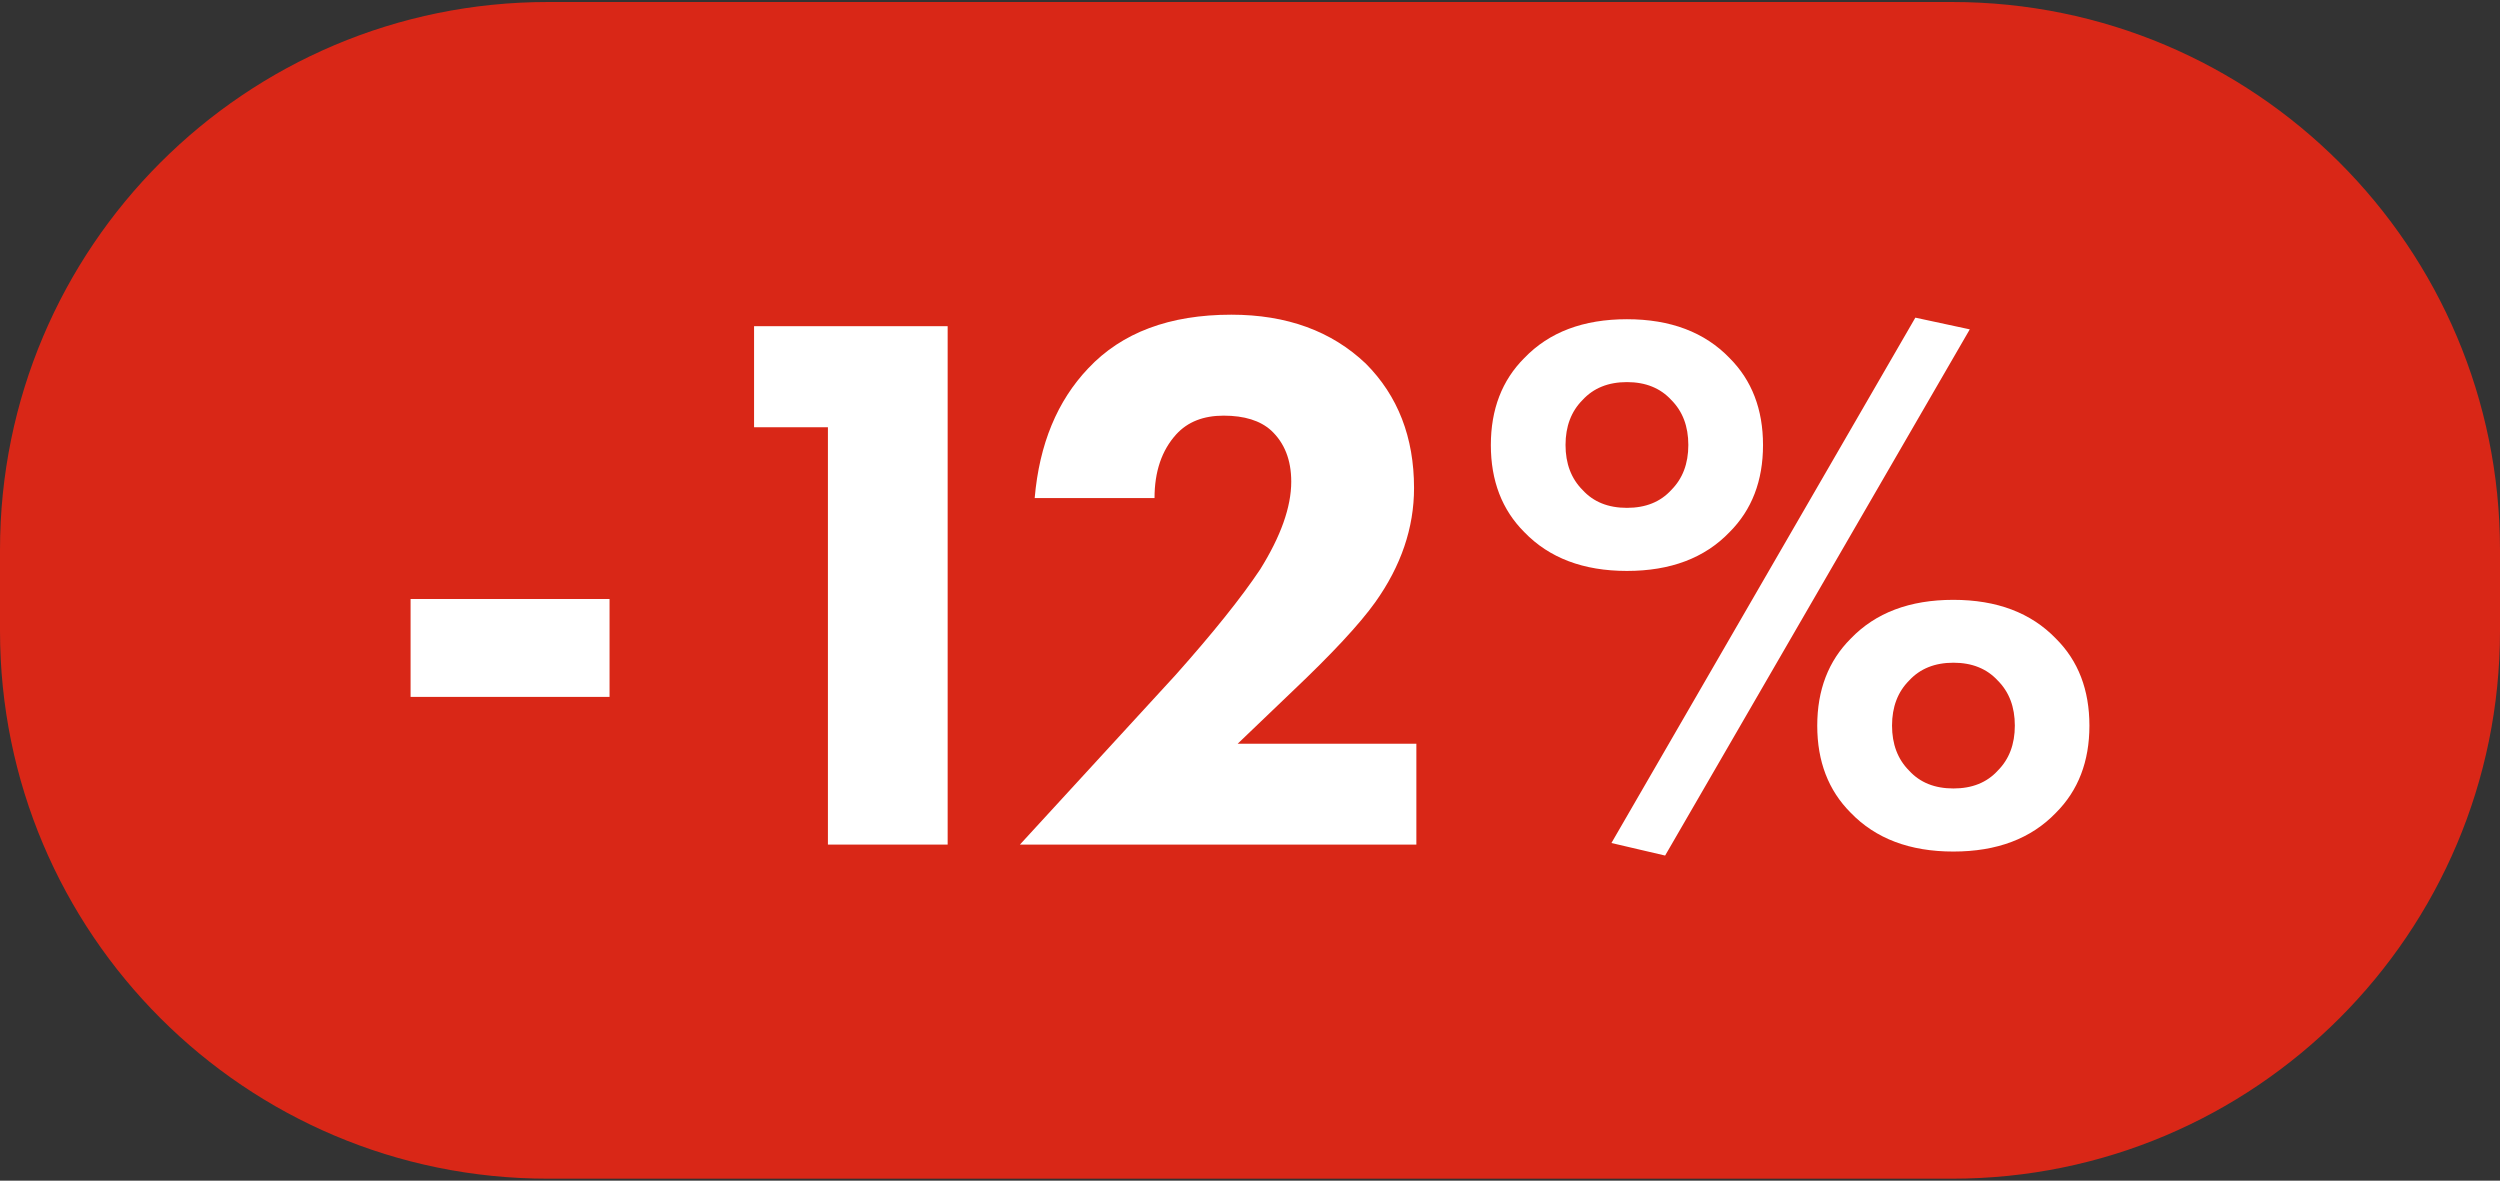
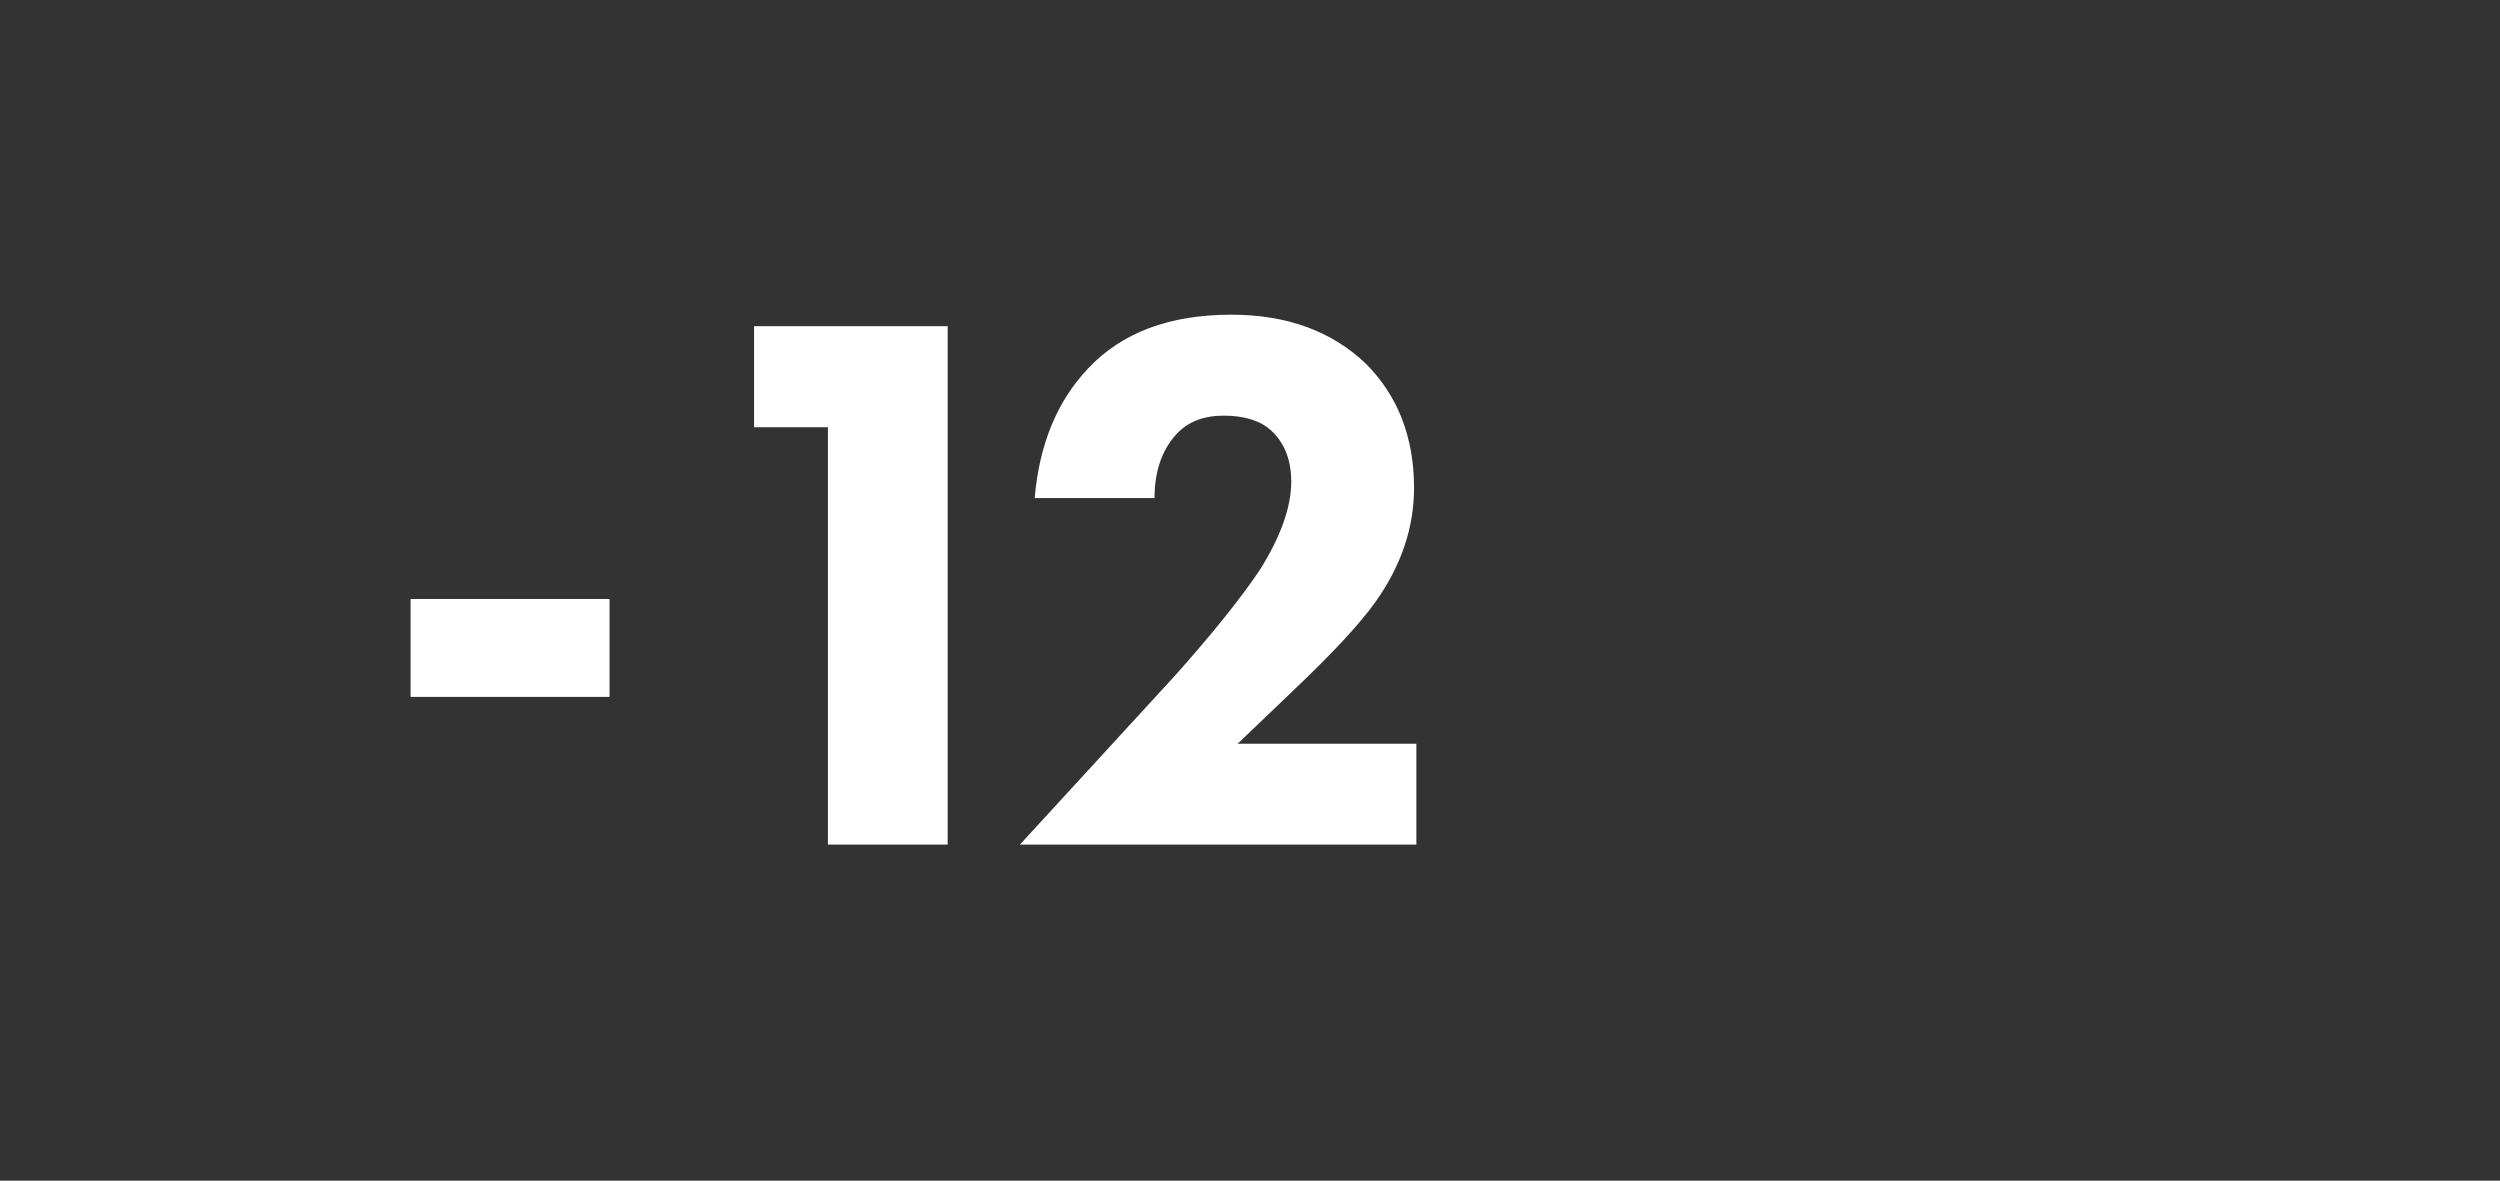
<svg xmlns="http://www.w3.org/2000/svg" version="1.1" id="Слой_1" x="0px" y="0px" width="2369.8px" height="1119.2px" viewBox="0 0 2369.8 1119.2" style="enable-background:new 0 0 2369.8 1119.2;" xml:space="preserve">
  <rect x="0" y="0" width="2369.8" height="1119.2" fill="#333333" stroke="none" />
  <style type="text/css"> .st0{fill:#D92717;} .st1{fill:#FFFFFF;} </style>
-   <path class="st0" d="M1850.4,1117.3h-1331C232.5,1117.3,0,884.8,0,597.9v-76.6C0,234.5,232.5,1.9,519.4,1.9h1331 c286.8,0,519.4,232.5,519.4,519.4v76.6C2369.8,884.8,2137.2,1117.3,1850.4,1117.3z" />
  <g>
-     <path class="st1" d="M389.2,660.6v-92.8h188.6v92.8H389.2z" />
+     <path class="st1" d="M389.2,660.6v-92.8h188.6v92.8H389.2" />
    <path class="st1" d="M784.8,800.6V405h-70v-95.8h183.5v491.4H784.8z" />
    <path class="st1" d="M1342.6,704.8v95.8H966.8L1114.2,640c35.9-40.3,62.6-73.7,80.3-100.2c19.6-31.4,29.5-59.2,29.5-83.2 c0-20.6-6.4-36.8-19.1-48.6c-10.3-9.3-25.3-14-45-14c-19.2,0-34.1,5.9-44.9,17.7c-13.8,15.2-20.6,35.4-20.6,60.4H980.8 c4.4-51.1,21.4-92.1,50.8-123c31.9-33.9,77.1-50.8,135.6-50.8c52.6,0,95,15.5,127.5,46.4c30.4,30.5,45.7,69.8,45.7,117.9 c0,37.8-12.3,73.9-36.8,108.3c-14.7,20.6-41,48.9-78.8,84.7l-51.6,49.4H1342.6z" />
-     <path class="st1" d="M1671.2,421.9c0,33.9-10.6,61.4-31.7,82.5c-23.6,24.6-56,36.8-97.3,36.8c-41.3,0-73.7-12.3-97.3-36.8 c-21.1-21.1-31.7-48.6-31.7-82.5s10.6-61.4,31.7-82.5c23.6-24.6,56-36.8,97.3-36.8c41.3,0,73.7,12.3,97.3,36.8 C1660.6,360.5,1671.2,388,1671.2,421.9z M1542.2,362.2c-17.7,0-31.7,5.7-42,16.9c-10.8,10.8-16.2,25.1-16.2,42.7 s5.4,31.9,16.2,42.7c10.3,11.3,24.3,16.9,42,16.9c17.7,0,31.7-5.6,42-16.9c10.8-10.8,16.2-25,16.2-42.7s-5.4-31.9-16.2-42.7 C1573.9,367.9,1559.9,362.2,1542.2,362.2z M1527.5,799.1l288.1-498l51.6,11.1l-288.8,498.8L1527.5,799.1z M1980.6,687.9 c0,33.9-10.6,61.4-31.7,82.5c-23.6,24.6-56,36.8-97.3,36.8c-41.3,0-73.7-12.3-97.3-36.8c-21.1-21.1-31.7-48.6-31.7-82.5 s10.6-61.4,31.7-82.5c23.6-24.6,56-36.8,97.3-36.8c41.3,0,73.7,12.3,97.3,36.8C1970.1,626.5,1980.6,654,1980.6,687.9z M1851.7,628.2c-17.7,0-31.7,5.7-42,16.9c-10.8,10.8-16.2,25.1-16.2,42.7s5.4,31.9,16.2,42.7c10.3,11.3,24.3,16.9,42,16.9 c17.7,0,31.7-5.6,42-16.9c10.8-10.8,16.2-25,16.2-42.7s-5.4-31.9-16.2-42.7C1883.4,633.9,1869.4,628.2,1851.7,628.2z" />
  </g>
</svg>